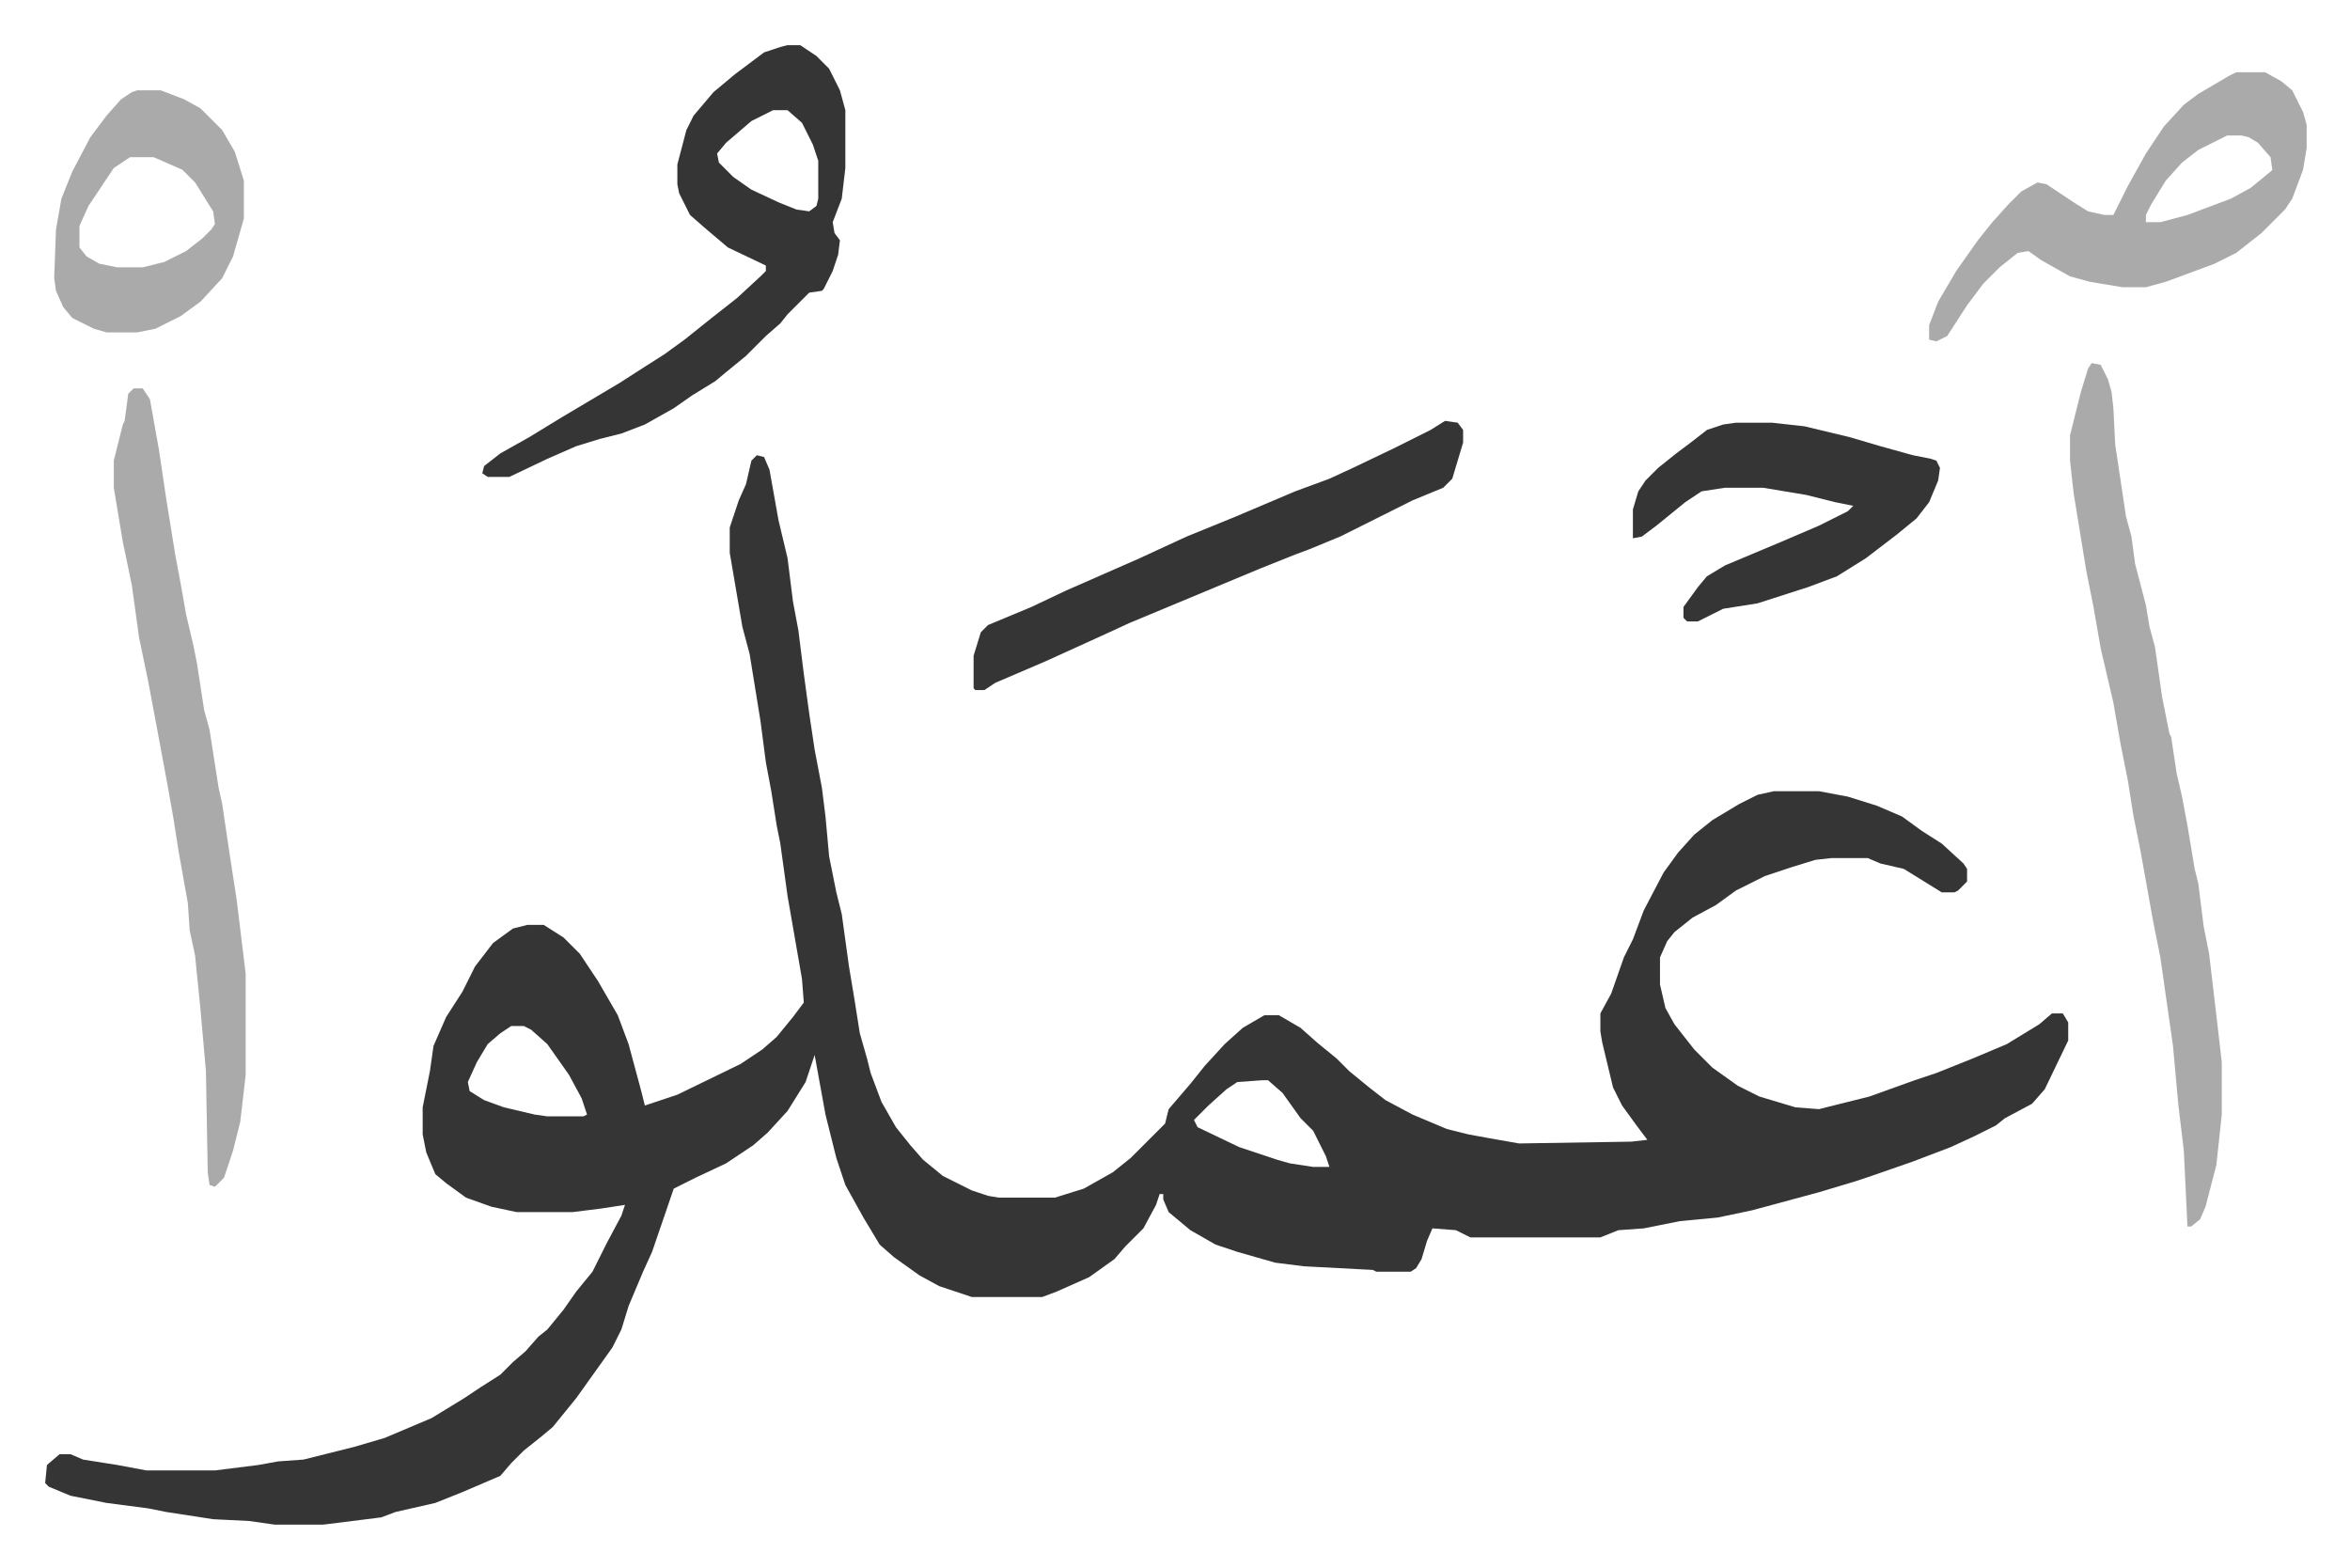
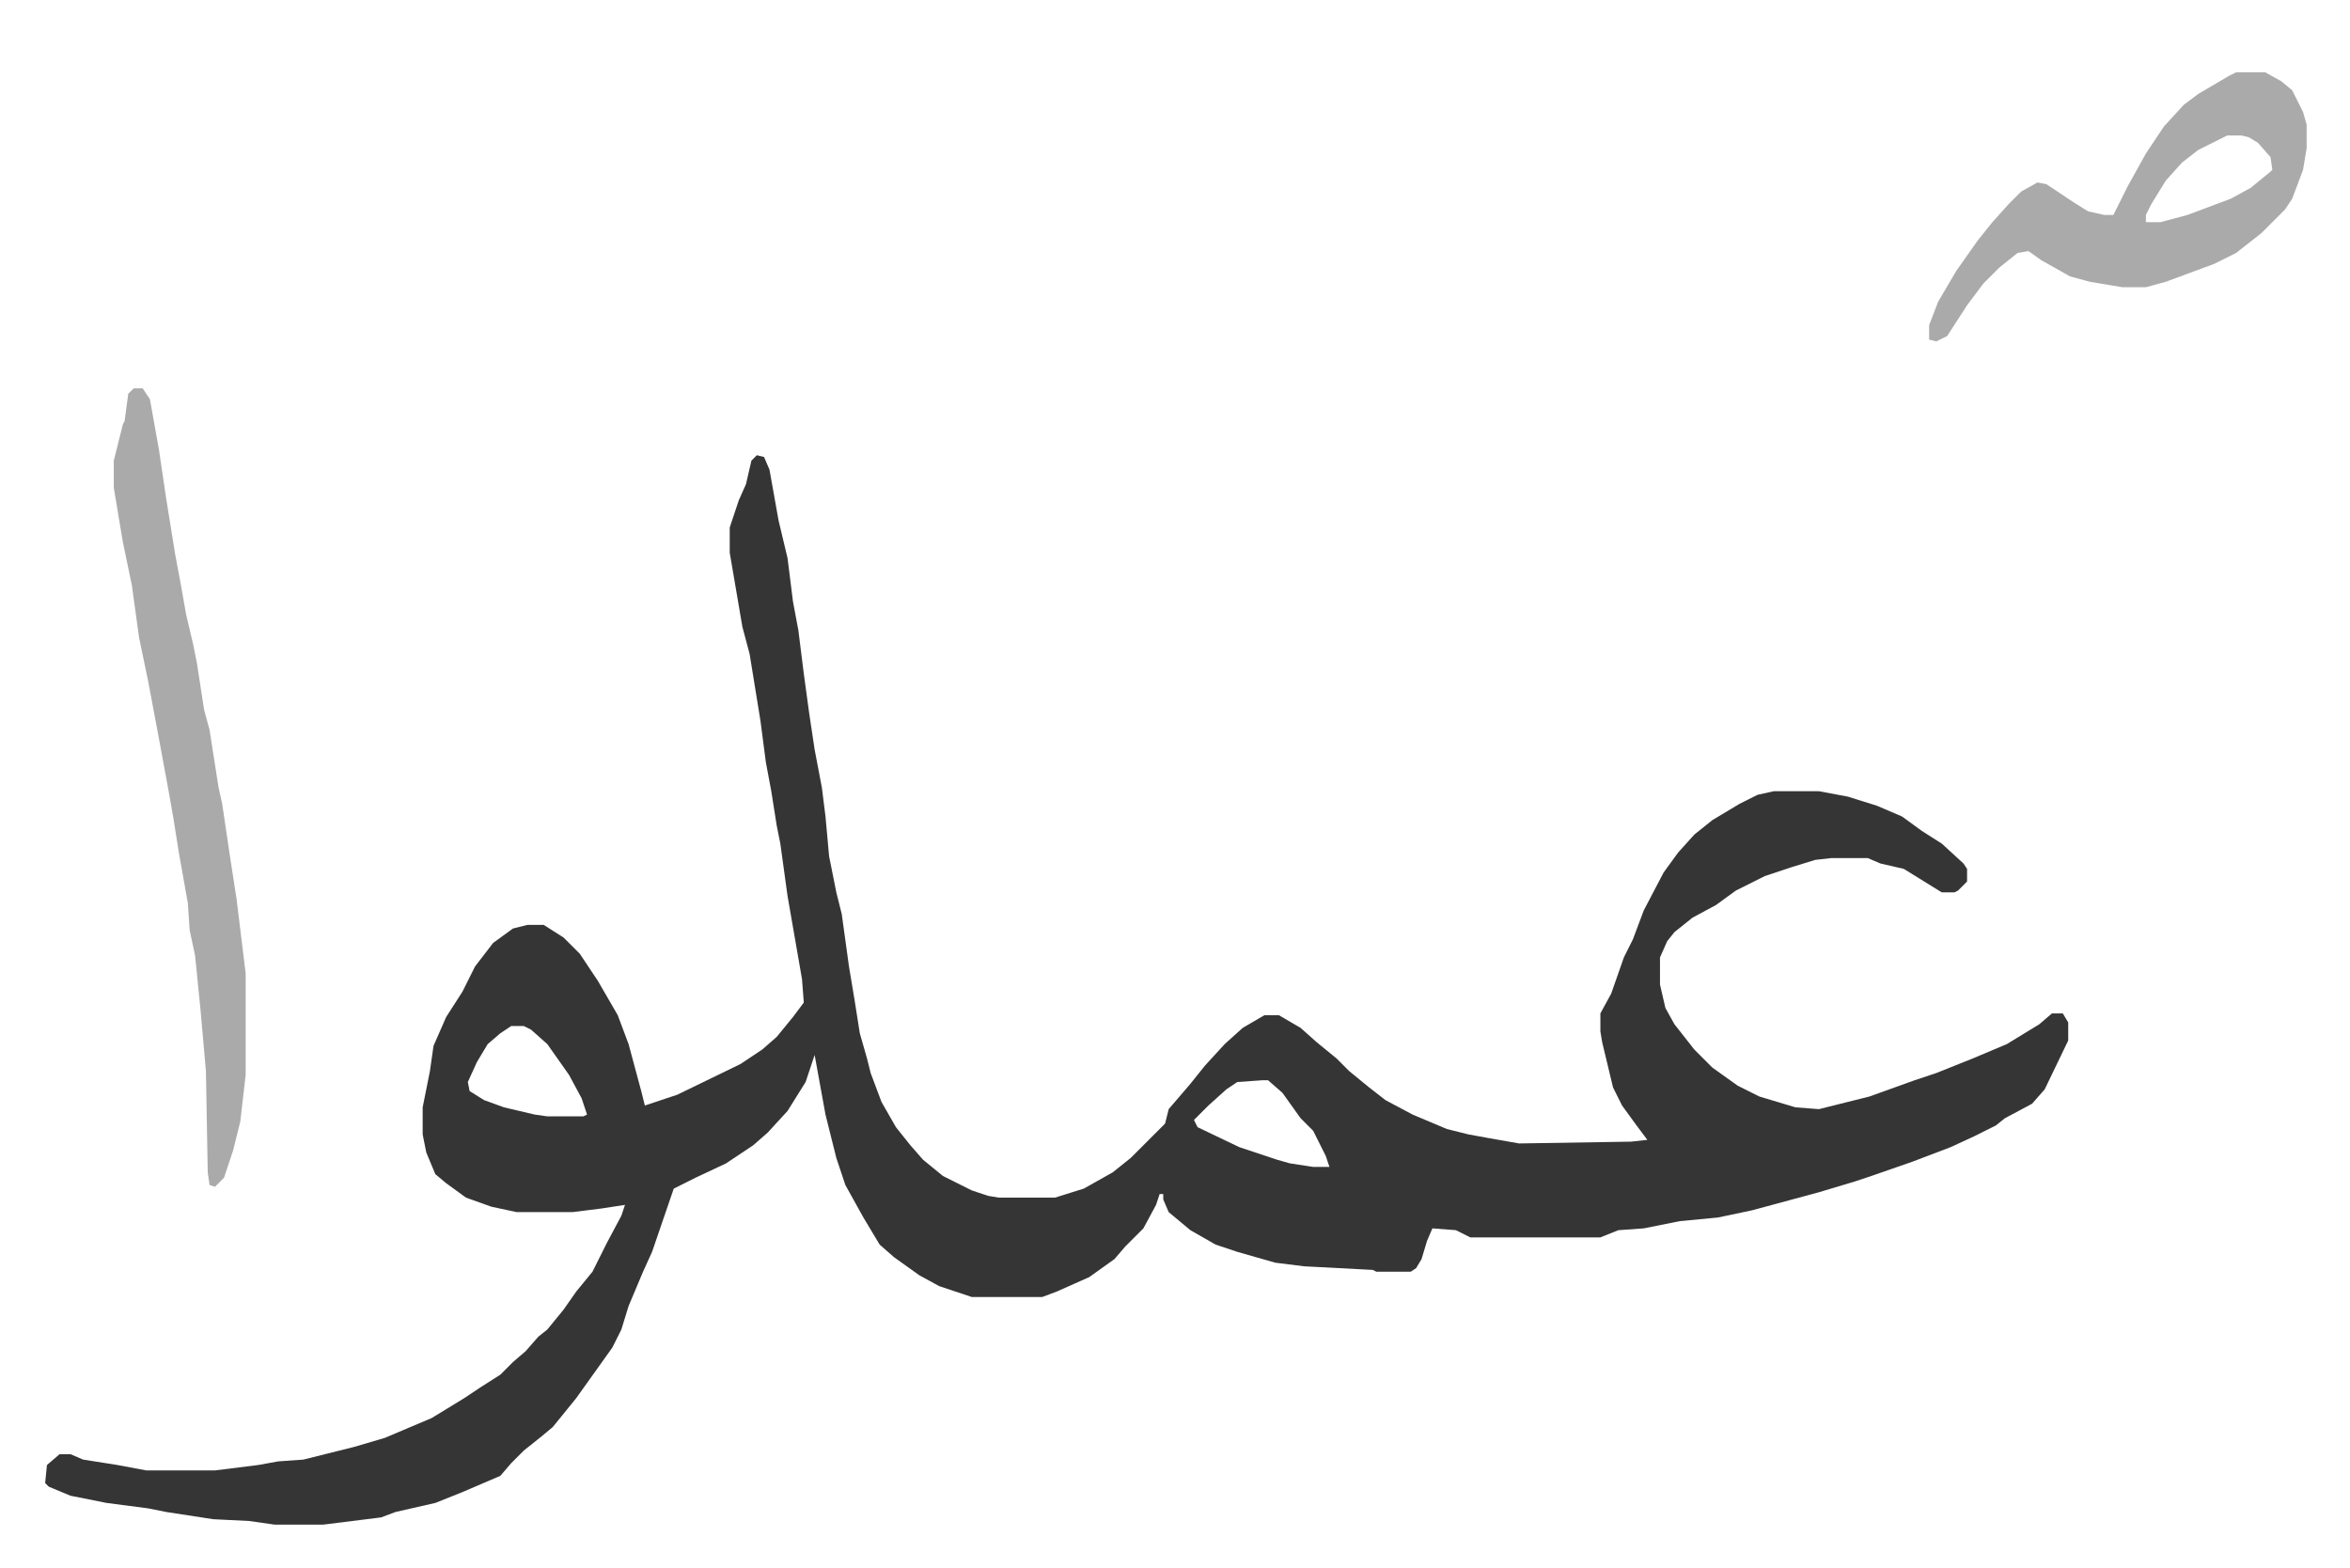
<svg xmlns="http://www.w3.org/2000/svg" viewBox="-25 306 1301 868">
  <path fill="#353535" id="rule_normal" d="m394 558 4 1 3 7 5 28 5 21 3 24 3 16 3 24 3 22 3 20 4 21 2 16 2 22 4 20 3 12 4 29 3 18 3 19 4 14 2 8 6 16 8 14 8 10 7 8 11 9 16 8 9 3 6 1h31l16-5 16-9 10-8 16-16 3-3 2-8 12-14 8-10 11-12 10-9 12-7h8l12 7 9 8 11 9 7 7 11 9 9 7 15 8 19 8 12 3 11 2 17 3 62-1 9-1-6-8-8-11-5-10-6-25-1-6v-10l6-11 7-20 5-10 6-16 11-21 8-11 9-10 10-8 15-9 10-5 9-2h25l16 3 16 5 14 6 11 8 11 7 12 11 2 3v7l-5 5-2 1h-7l-21-13-13-3-7-3h-20l-9 1-13 4-15 5-16 8-11 8-13 7-10 8-4 5-4 9v15l3 13 5 9 11 14 10 10 14 10 12 6 20 6 13 1 28-7 25-9 12-4 20-8 19-8 18-11 7-6h6l3 5v10l-13 27-7 8-15 8-5 4-12 6-13 6-21 8-23 8-9 3-20 6-37 10-19 4-21 2-10 2-10 2-14 1-10 4h-72l-8-4-13-1-3 7-3 10-3 5-3 2h-19l-2-1-38-2-16-2-21-6-12-4-14-8-12-10-3-7v-3h-2l-2 6-7 13-10 10-6 7-14 10-18 8-8 3h-39l-18-6-11-6-14-10-8-7-9-15-10-18-5-15-6-24-6-33-5 15-10 16-11 12-8 7-15 10-17 8-12 6-12 35-5 11-8 19-4 13-5 10-10 14-10 14-13 16-6 5-10 8-7 7-6 7-21 9-15 6-22 5-8 3-32 4h-27l-14-2-20-1-26-4-10-2-23-3-20-4-12-5-2-2 1-10 7-6h6l7 3 19 3 16 3h38l24-3 11-2 14-1 28-7 17-5 26-11 18-11 9-6 11-7 7-7 7-6 7-8 5-4 9-11 7-10 9-11 8-16 8-15 2-6-13 2-16 2h-31l-14-3-14-5-11-8-6-5-5-12-2-10v-15l4-20 2-14 7-16 9-14 7-14 10-13 11-8 8-2h9l11 7 9 9 10 15 11 19 6 16 7 26 2 8 18-6 35-17 12-8 8-7 9-11 6-8-1-13-8-46-4-29-2-10-3-19-3-16-3-23-6-37-4-15-7-41v-14l5-15 4-9 3-13zM258 874l-6 4-7 6-6 10-5 11 1 5 8 5 11 4 17 4 7 1h20l2-1-3-9-7-13-12-17-9-8-4-2zm416 30-14 1-6 4-10 9-8 8 2 4 23 11 21 7 7 2 13 2h9l-2-6-7-14-7-7-10-14-8-7z" />
-   <path fill="#aaa" id="rule_hamzat_wasl" d="m1133 507 5 1 4 8 2 7 1 9 1 20 6 40 3 11 2 15 6 23 2 12 3 11 4 28 4 20 1 2 3 20 3 13 3 16 4 24 2 8 3 24 3 15 4 34 3 26v29l-3 28-6 23-3 7-5 4h-2l-2-42-3-25-3-33-7-49-4-20-7-39-4-20-3-19-4-20-4-23-7-30-4-23-4-20-7-43-2-18v-14l6-24 4-13z" />
-   <path fill="#353535" id="rule_normal" d="M411 331h7l9 6 7 7 6 12 3 11v32l-2 17-5 13 1 6 3 4-1 8-3 9-5 10-1 1-7 1-12 12-4 5-8 7-11 11-11 9-6 5-13 8-10 7-16 9-13 5-12 3-13 4-16 7-21 10h-12l-3-2 1-4 9-7 16-9 18-11 32-19 14-9 11-7 11-8 15-12 14-11 13-12 3-3v-3l-21-10-13-11-8-7-6-12-1-5v-11l5-19 4-8 11-13 12-10 16-12 9-3zm-8 36-12 6-14 12-5 6 1 5 8 8 10 7 15 7 10 4 7 1 4-3 1-4v-21l-3-9-6-12-8-7z" />
  <path fill="#aaa" id="rule_hamzat_wasl" d="M49 521h5l4 6 5 28 4 27 5 31 3 16 3 17 4 17 2 10 4 26 3 11 5 32 2 9 4 27 4 26 5 41v56l-3 26-4 16-5 15-5 5-3-1-1-7-1-56-3-34-3-30-3-14-1-15-5-28-3-19-3-17-5-27-3-16-3-16-5-24-4-29-5-24-5-30v-15l5-20 1-2 2-15zm1164-175h16l9 5 6 5 6 12 2 7v13l-2 12-6 16-4 6-13 13-14 11-12 6-27 10-11 3h-13l-18-3-11-3-16-9-7-5-6 1-10 8-9 9-9 12-11 17-6 3-4-1v-8l5-13 10-17 12-17 8-10 9-10 7-7 9-5 5 1 15 10 8 5 9 2h5l8-16 10-18 10-15 11-12 8-6 17-10zm-5 35-16 8-9 7-9 10-8 13-3 6v4h8l15-4 24-9 11-6 11-9 1-1-1-7-7-8-5-3-4-1z" />
-   <path fill="#353535" id="rule_normal" d="m775 539 7 1 3 4v7l-6 20-5 5-17 7-40 20-17 7-8 3-20 8-36 15-36 15-13 6-33 15-28 12-6 4h-5l-1-1v-18l4-13 4-4 24-10 19-9 41-18 26-12 27-11 33-14 19-7 13-6 23-11 20-10zm161 1h20l18 2 25 6 17 5 18 5 10 2 3 1 2 4-1 7-5 12-7 9-11 9-17 13-16 10-16 6-28 9-19 3-6 3-8 4h-6l-2-2v-6l8-11 5-6 10-6 31-13 21-9 16-8 3-3-10-2-16-4-24-4h-21l-13 2-9 6-16 13-8 6-5 1v-16l3-10 4-6 7-7 10-8 8-6 9-7 9-3z" />
-   <path fill="#aaa" id="rule_hamzat_wasl" d="M51 356h13l13 5 9 5 12 12 7 12 5 16v21l-6 21-6 12-12 13-11 8-14 7-10 2H34l-7-2-12-6-5-6-4-9-1-7 1-27 3-17 6-15 10-19 9-12 8-9 6-4zm-4 37-9 6-14 21-5 11v12l4 5 7 4 10 2h14l12-3 12-6 9-7 5-5 2-3-1-7-10-16-7-7-16-7z" />
</svg>